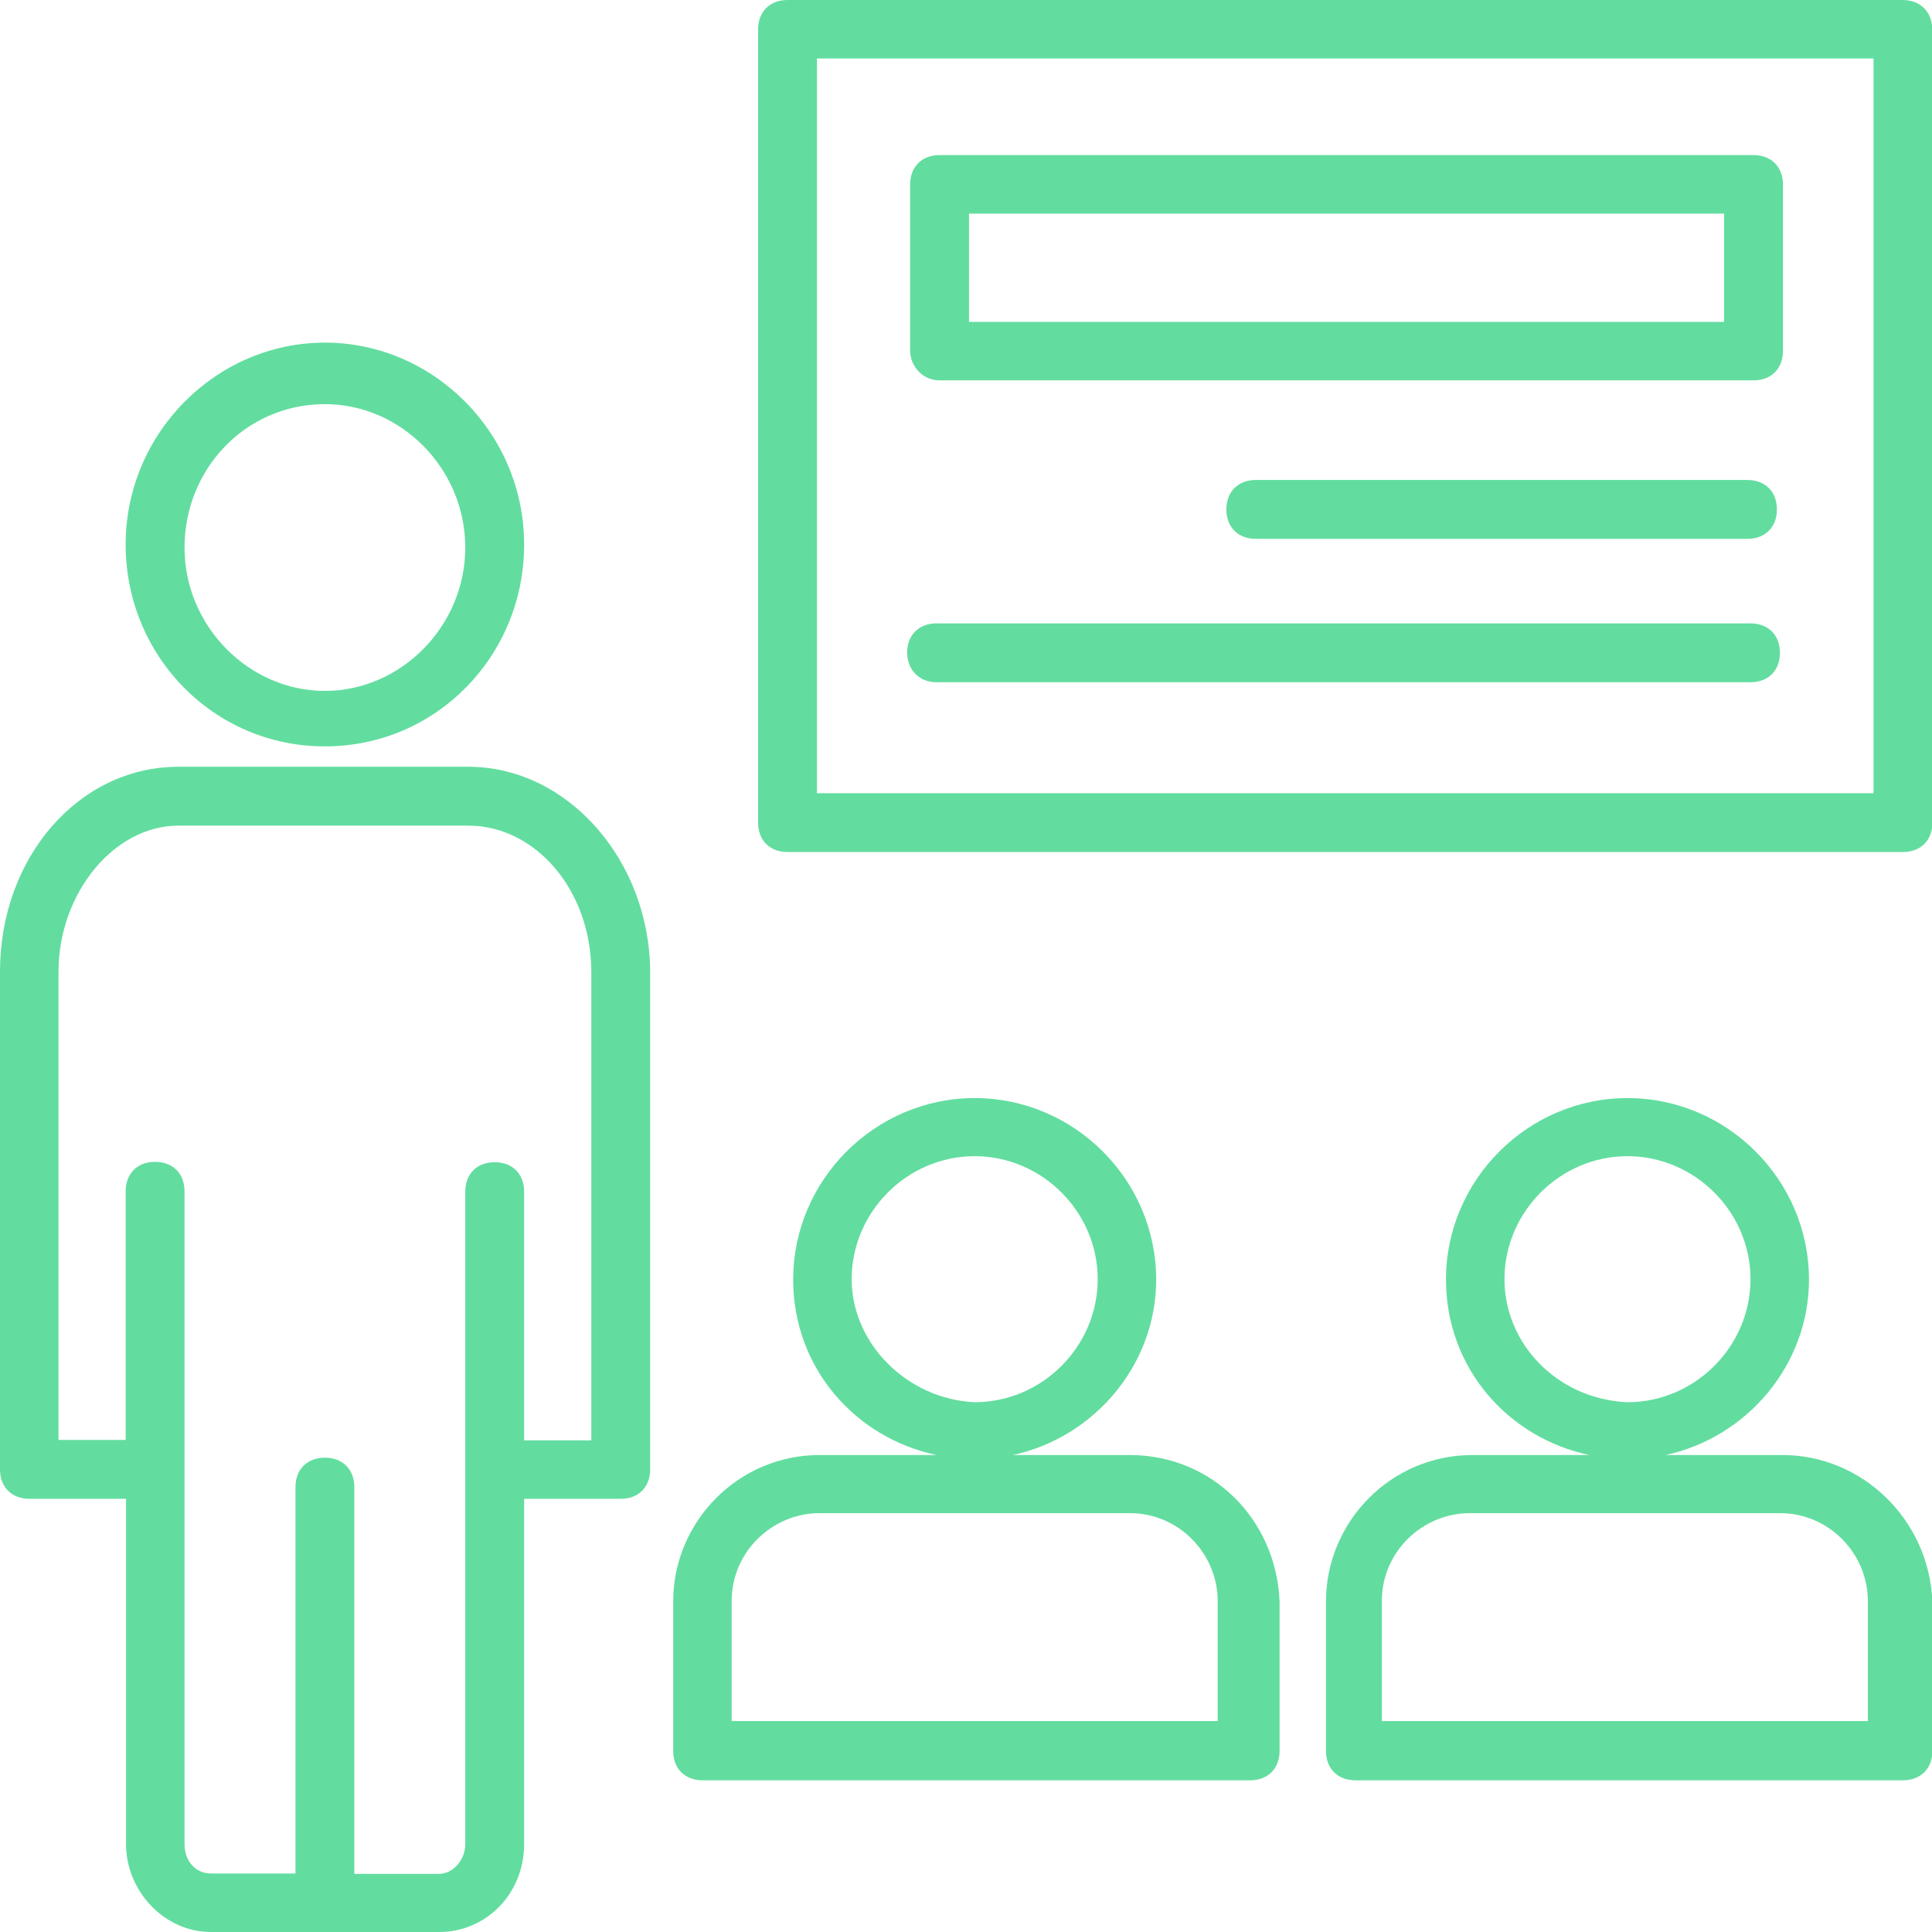
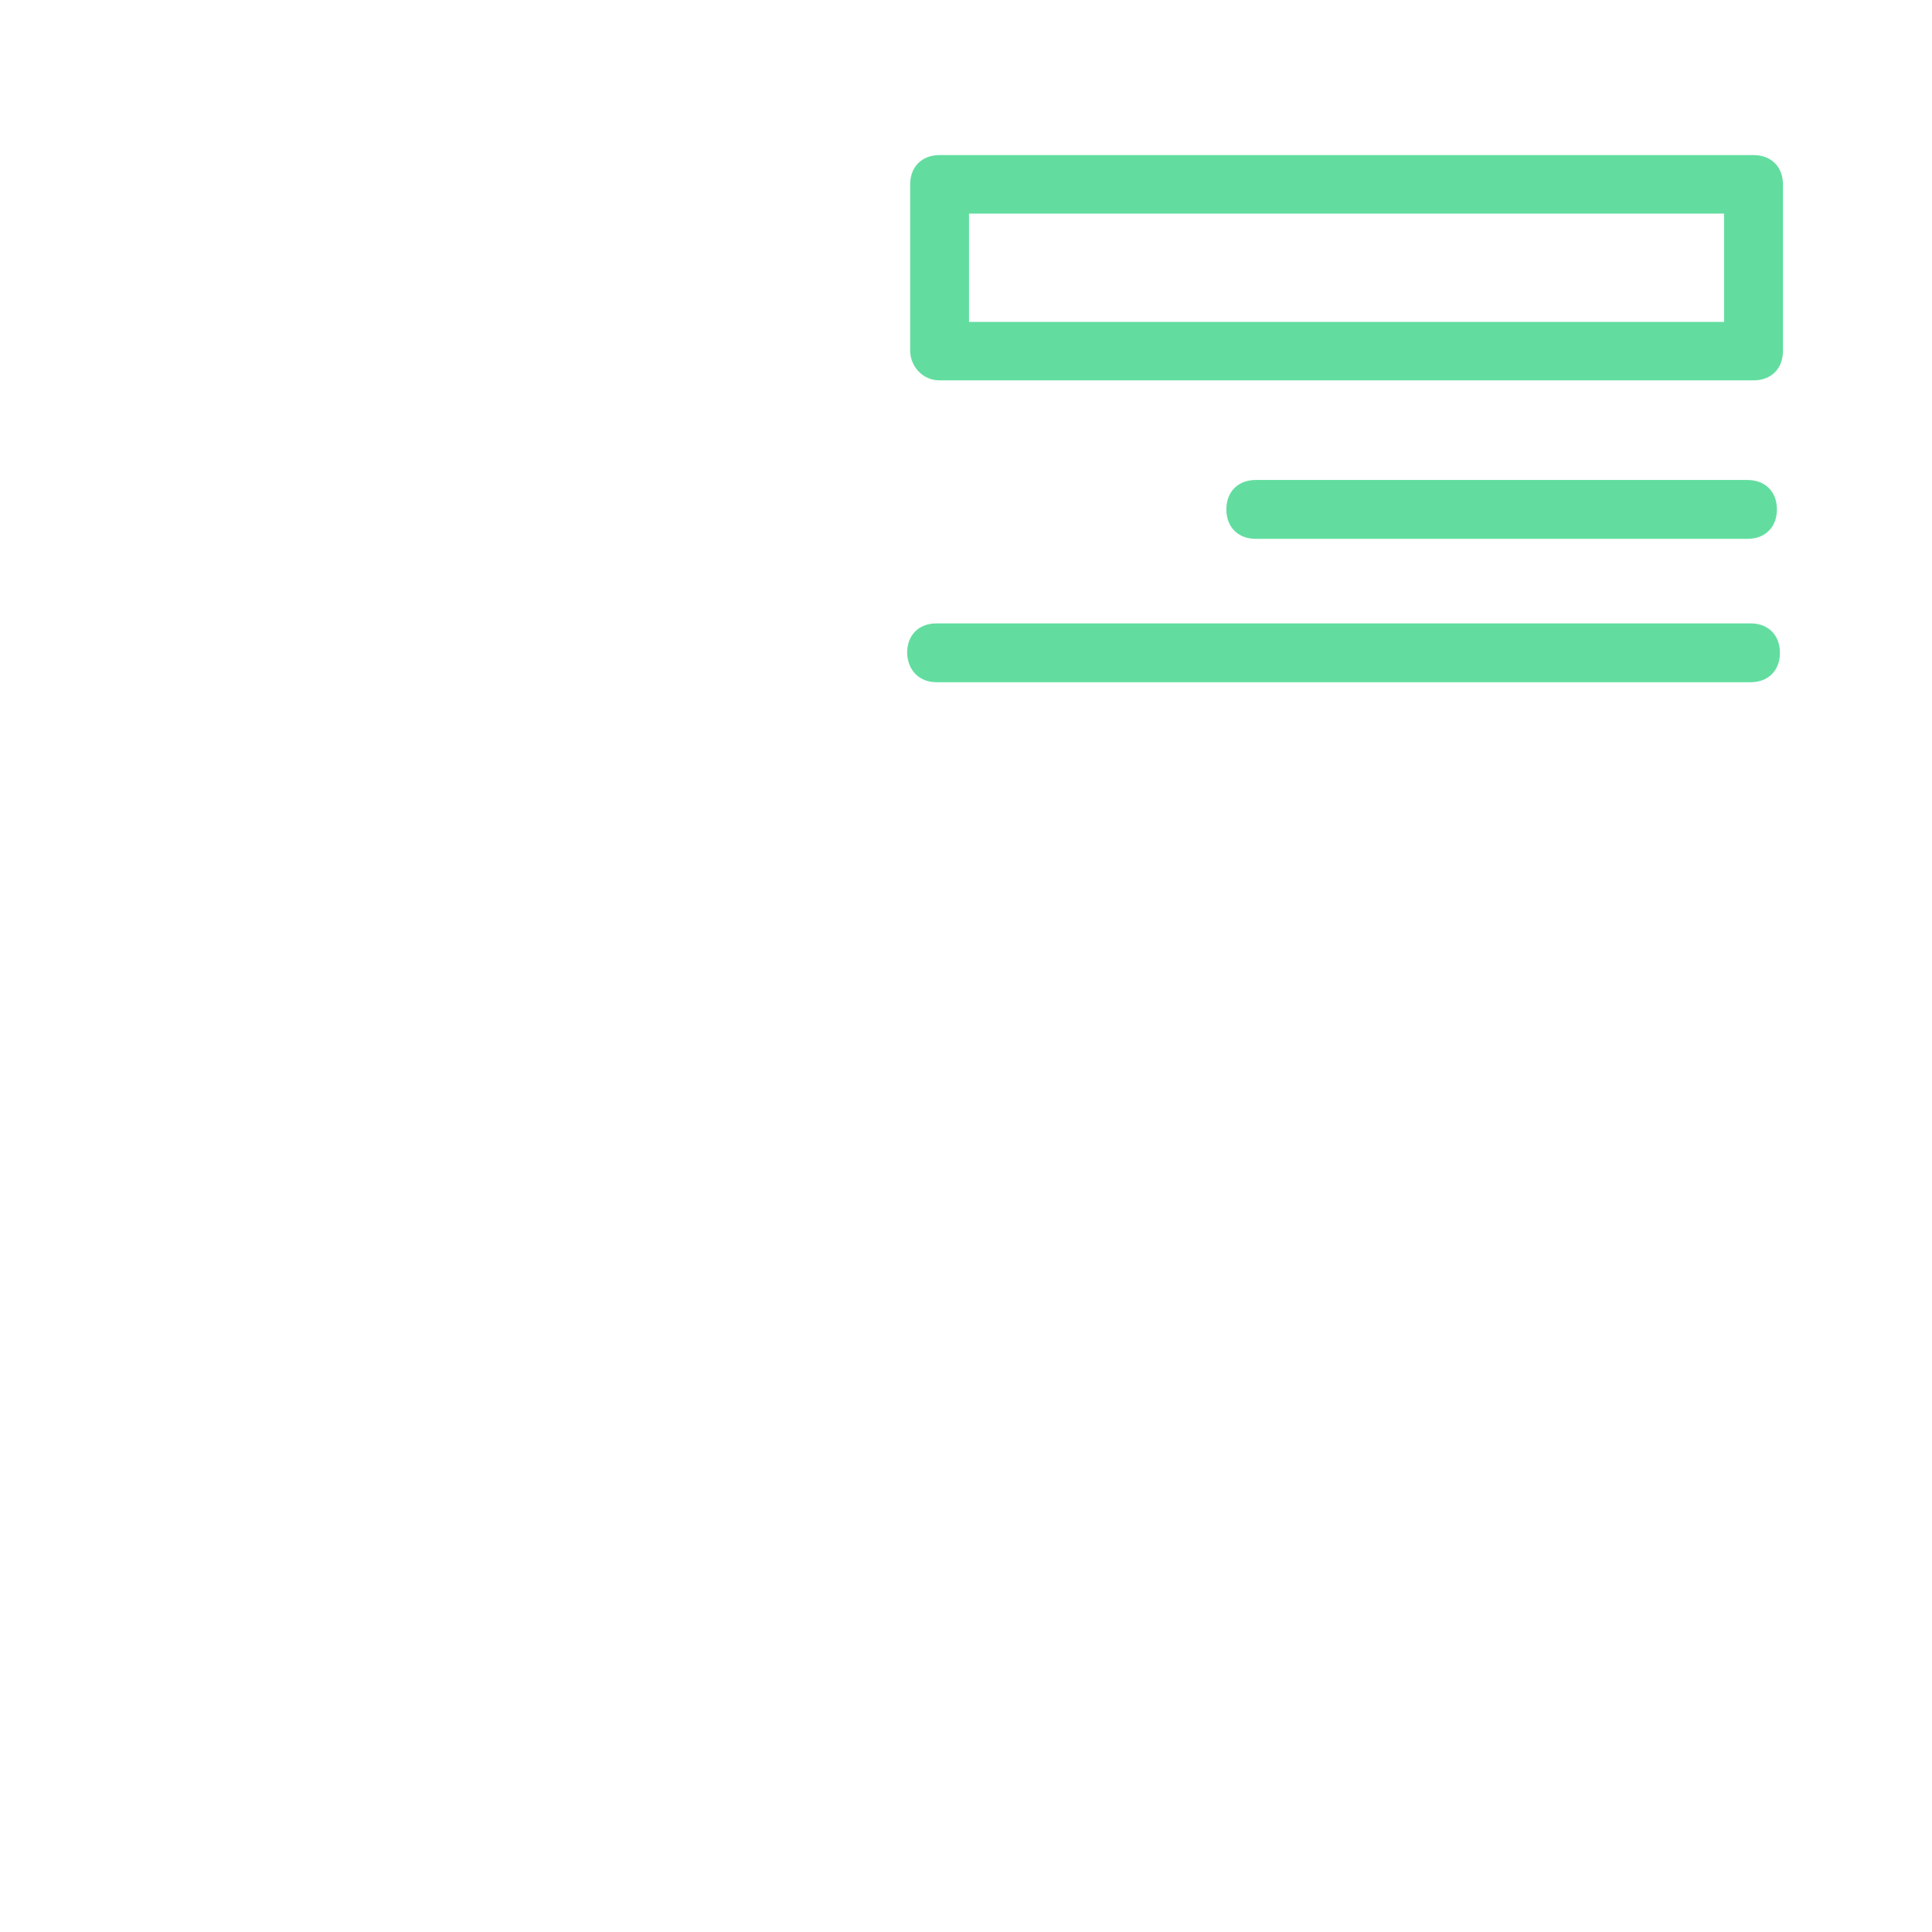
<svg xmlns="http://www.w3.org/2000/svg" version="1.1" id="Layer_1" x="0px" y="0px" viewBox="0 0 512 512" style="enable-background:new 0 0 512 512;" xml:space="preserve">
  <style type="text/css">
	.st0{fill:#62DD9F;}
</style>
  <g>
-     <path class="st0" d="M299.4,385.6h-31c21.7-4.7,38-24,38-46.5c0-26.4-21.7-48.1-48.1-48.1s-48.1,21.7-48.1,48.1   c0,23.3,16.3,41.9,38,46.5h-31c-21.7,0-38.8,17.8-38.8,38.8v39.6c0,4.7,3.1,7.8,7.8,7.8h145.1c4.7,0,7.8-3.1,7.8-7.8v-39.6   C338.2,402.6,321.2,385.6,299.4,385.6z M225.7,339c0-17.8,14.7-32.6,32.6-32.6c17.8,0,32.6,14.7,32.6,32.6   c0,17.8-14.7,32.6-32.6,32.6C240.5,370.8,225.7,356.1,225.7,339L225.7,339z M322.7,456.1H193.9v-31.8c0-13.2,10.9-23.3,23.3-23.3   h82.2c13.2,0,23.3,10.9,23.3,23.3L322.7,456.1L322.7,456.1z M472.4,385.6h-31c21.7-4.7,38-24,38-46.5c0-26.4-21.7-48.1-48.1-48.1   c-26.4,0-48.1,21.7-48.1,48.1c0,23.3,16.3,41.9,38,46.5h-31c-21.7,0-38.8,17.8-38.8,38.8v39.6c0,4.7,3.1,7.8,7.8,7.8h145.1   c4.7,0,7.8-3.1,7.8-7.8v-39.6C511.2,402.6,493.4,385.6,472.4,385.6L472.4,385.6z M398.7,339c0-17.8,14.7-32.6,32.6-32.6   c17.8,0,32.6,14.7,32.6,32.6c0,17.8-14.7,32.6-32.6,32.6C412.7,370.8,398.7,356.1,398.7,339z M366.2,456.1v-31.8   c0-13.2,10.9-23.3,23.3-23.3h82.2c13.2,0,23.3,10.9,23.3,23.3v31.8H366.2z M124.1,203.2H47.3c-26.4,0-47.3,24-47.3,54.3v131.9   c0,4.7,3.1,7.8,7.8,7.8h25.6v91.5c0,12.4,10.1,23.3,22.5,23.3h60.5c12.4,0,22.5-10.1,22.5-23.3v-91.5h25.6c4.7,0,7.8-3.1,7.8-7.8   V257.6C172.2,228.1,150.5,203.2,124.1,203.2L124.1,203.2z M156.7,381.7h-17.8v-65.9c0-4.7-3.1-7.8-7.8-7.8c-4.7,0-7.8,3.1-7.8,7.8   v173c0,3.9-3.1,7.8-7,7.8H93.9V394.1c0-4.7-3.1-7.8-7.8-7.8s-7.8,3.1-7.8,7.8v102.4H55.9c-3.9,0-7-3.1-7-7.8v-173   c0-4.7-3.1-7.8-7.8-7.8s-7.8,3.1-7.8,7.8v65.9H15.5V257.6c0-20.9,14.7-38.8,31.8-38.8h76.8c17.8,0,32.6,17.1,32.6,38.8L156.7,381.7   L156.7,381.7z M86.1,197.8c29.5,0,52.8-24,52.8-53.5s-24-53.5-52.8-53.5s-52.8,24-52.8,53.5S56.6,197.8,86.1,197.8z M86.1,107.1   c20.2,0,37.2,17.1,37.2,38s-17.1,38-37.2,38s-37.2-17.1-37.2-38S65.2,107.1,86.1,107.1z M504.2,0H208.7c-4.7,0-7.8,3.1-7.8,7.8V218   c0,4.7,3.1,7.8,7.8,7.8h295.6c4.7,0,7.8-3.1,7.8-7.8V7.8C512,3.1,508.9,0,504.2,0z M496.5,210.2h-280V15.5h280L496.5,210.2   L496.5,210.2z" />
    <path class="st0" d="M248.2,180.8h215.7c4.7,0,7.8-3.1,7.8-7.8c0-4.7-3.1-7.8-7.8-7.8H248.2c-4.7,0-7.8,3.1-7.8,7.8   C240.5,177.6,243.6,180.8,248.2,180.8z M463.1,127.2H332.8c-4.7,0-7.8,3.1-7.8,7.8c0,4.7,3.1,7.8,7.8,7.8h130.3   c4.7,0,7.8-3.1,7.8-7.8S467.8,127.2,463.1,127.2L463.1,127.2z M249,100.8h215.7c4.7,0,7.8-3.1,7.8-7.8V48.9c0-4.7-3.1-7.8-7.8-7.8   H249c-4.7,0-7.8,3.1-7.8,7.8v44.2C241.3,97,244.4,100.8,249,100.8z M256.8,56.6h200.1v28.7H256.8C256.8,85.3,256.8,56.6,256.8,56.6   z" />
  </g>
</svg>